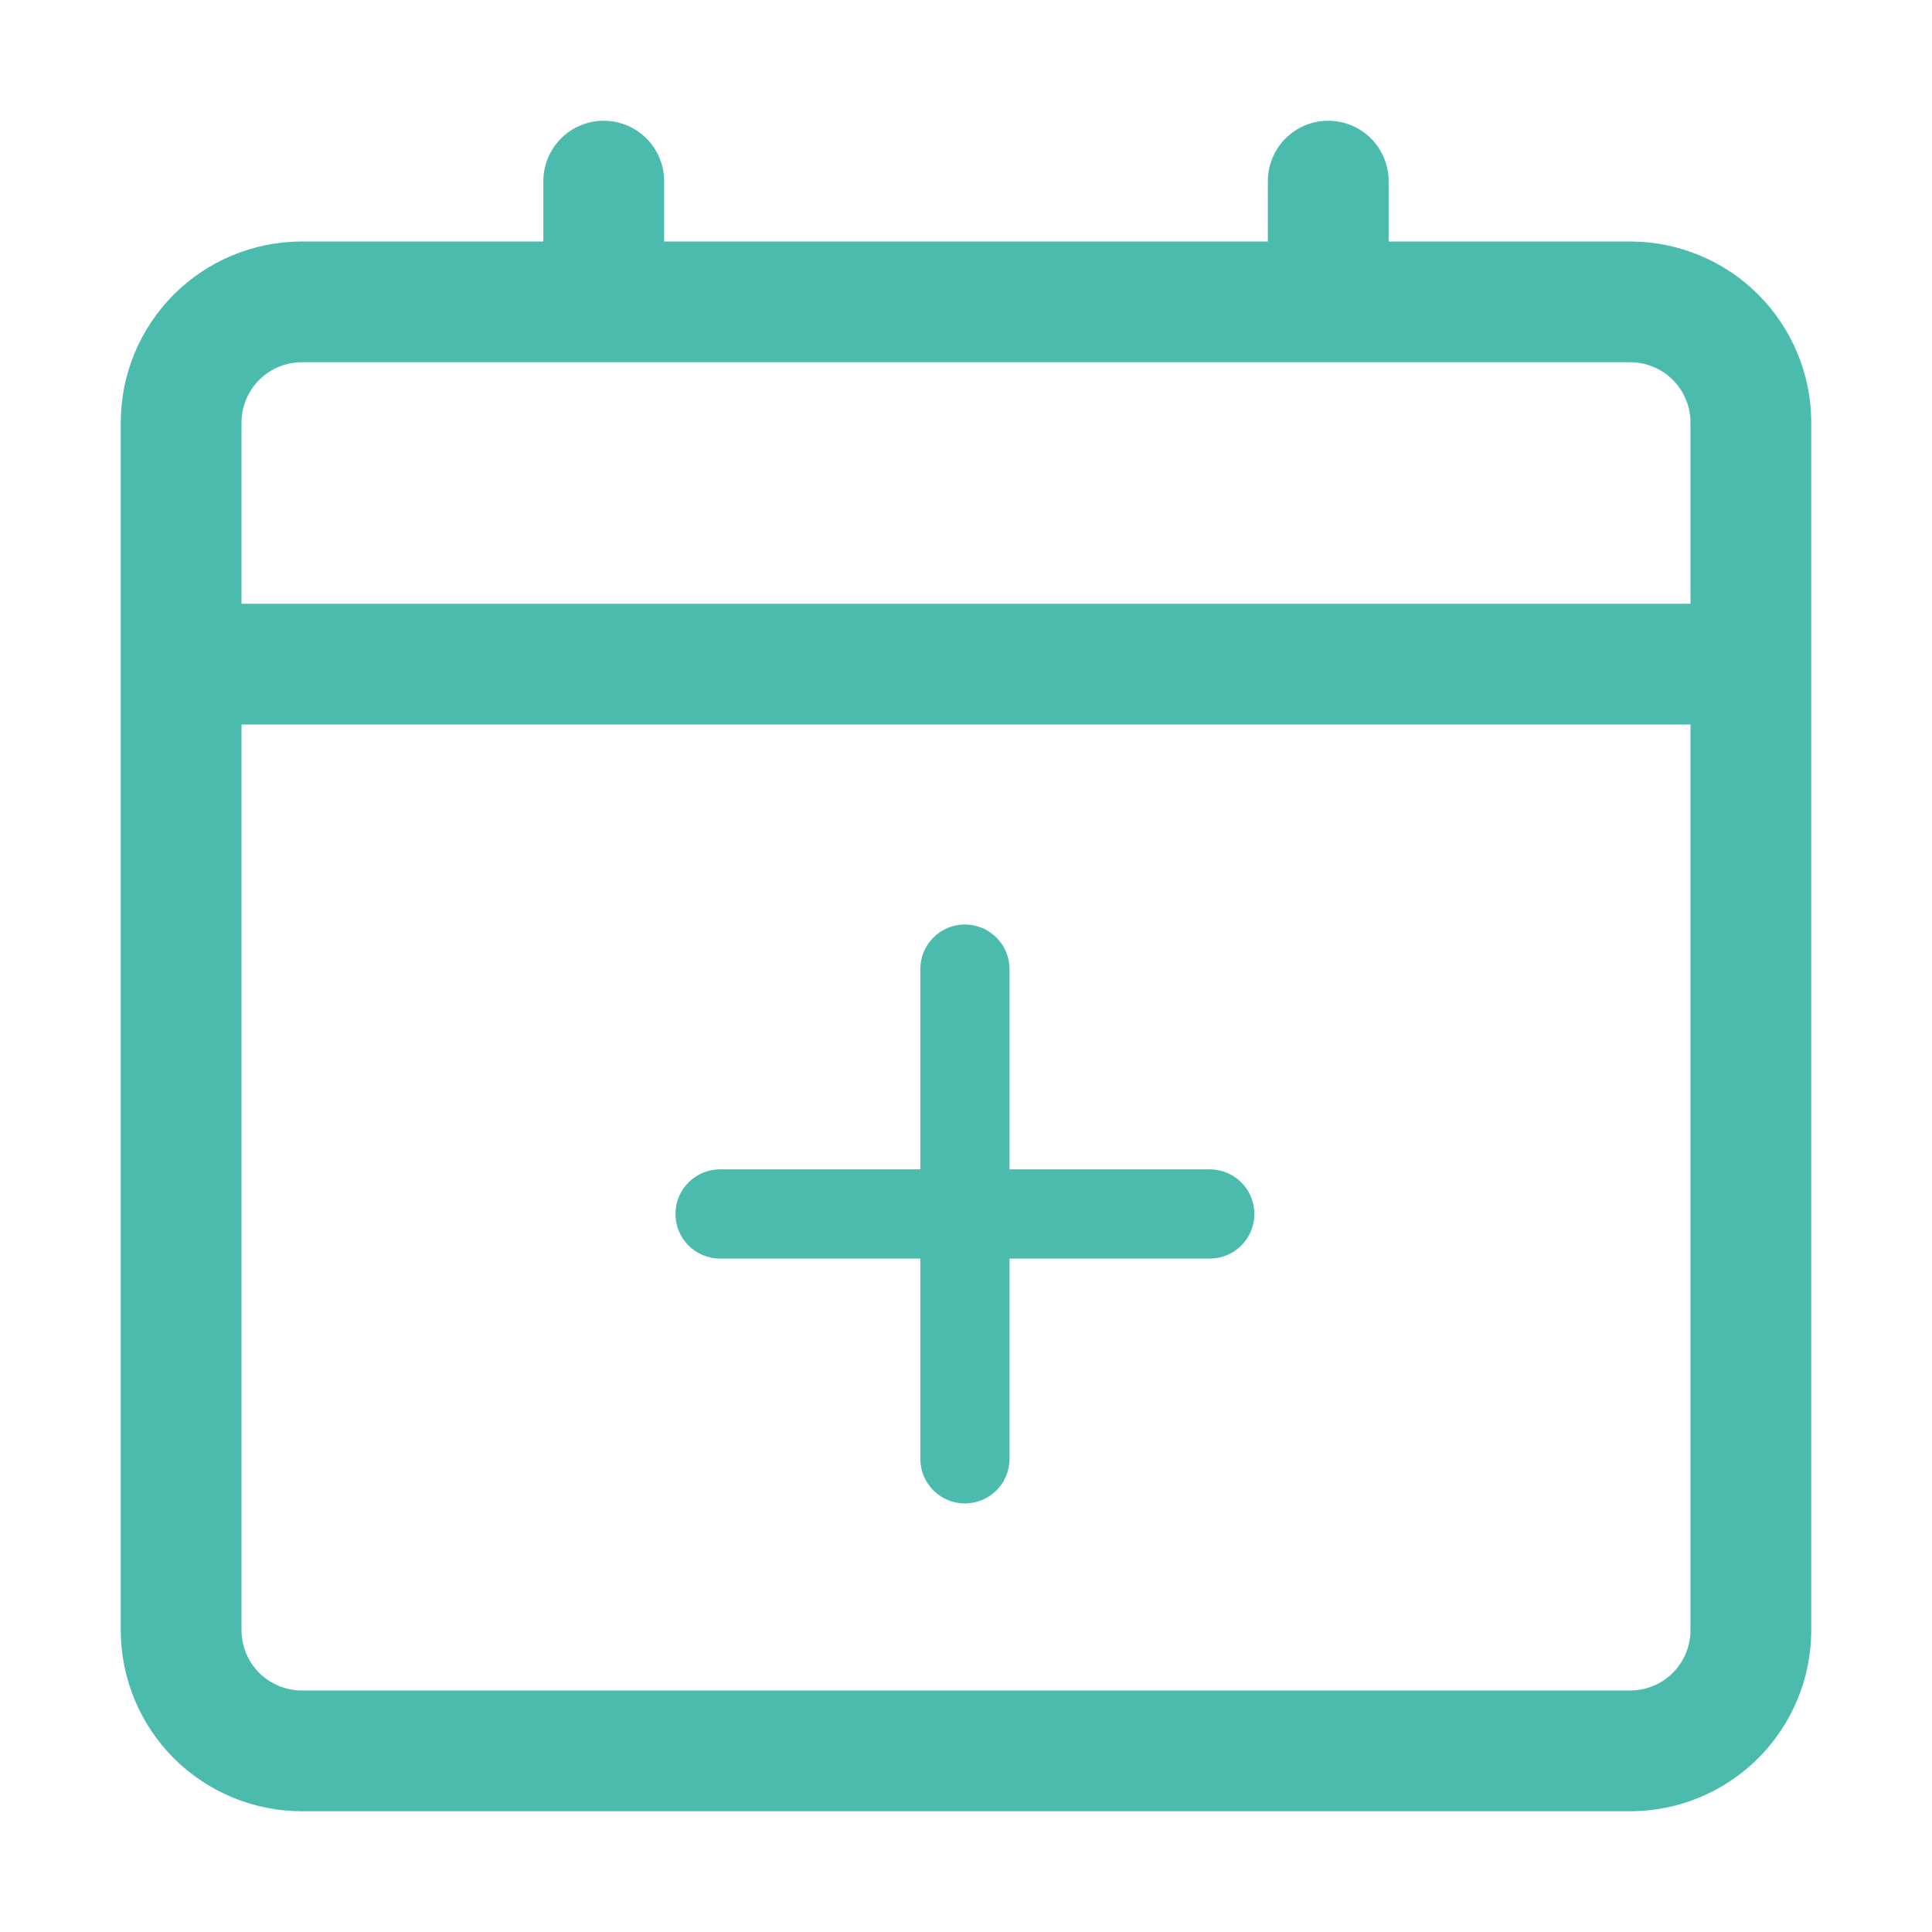
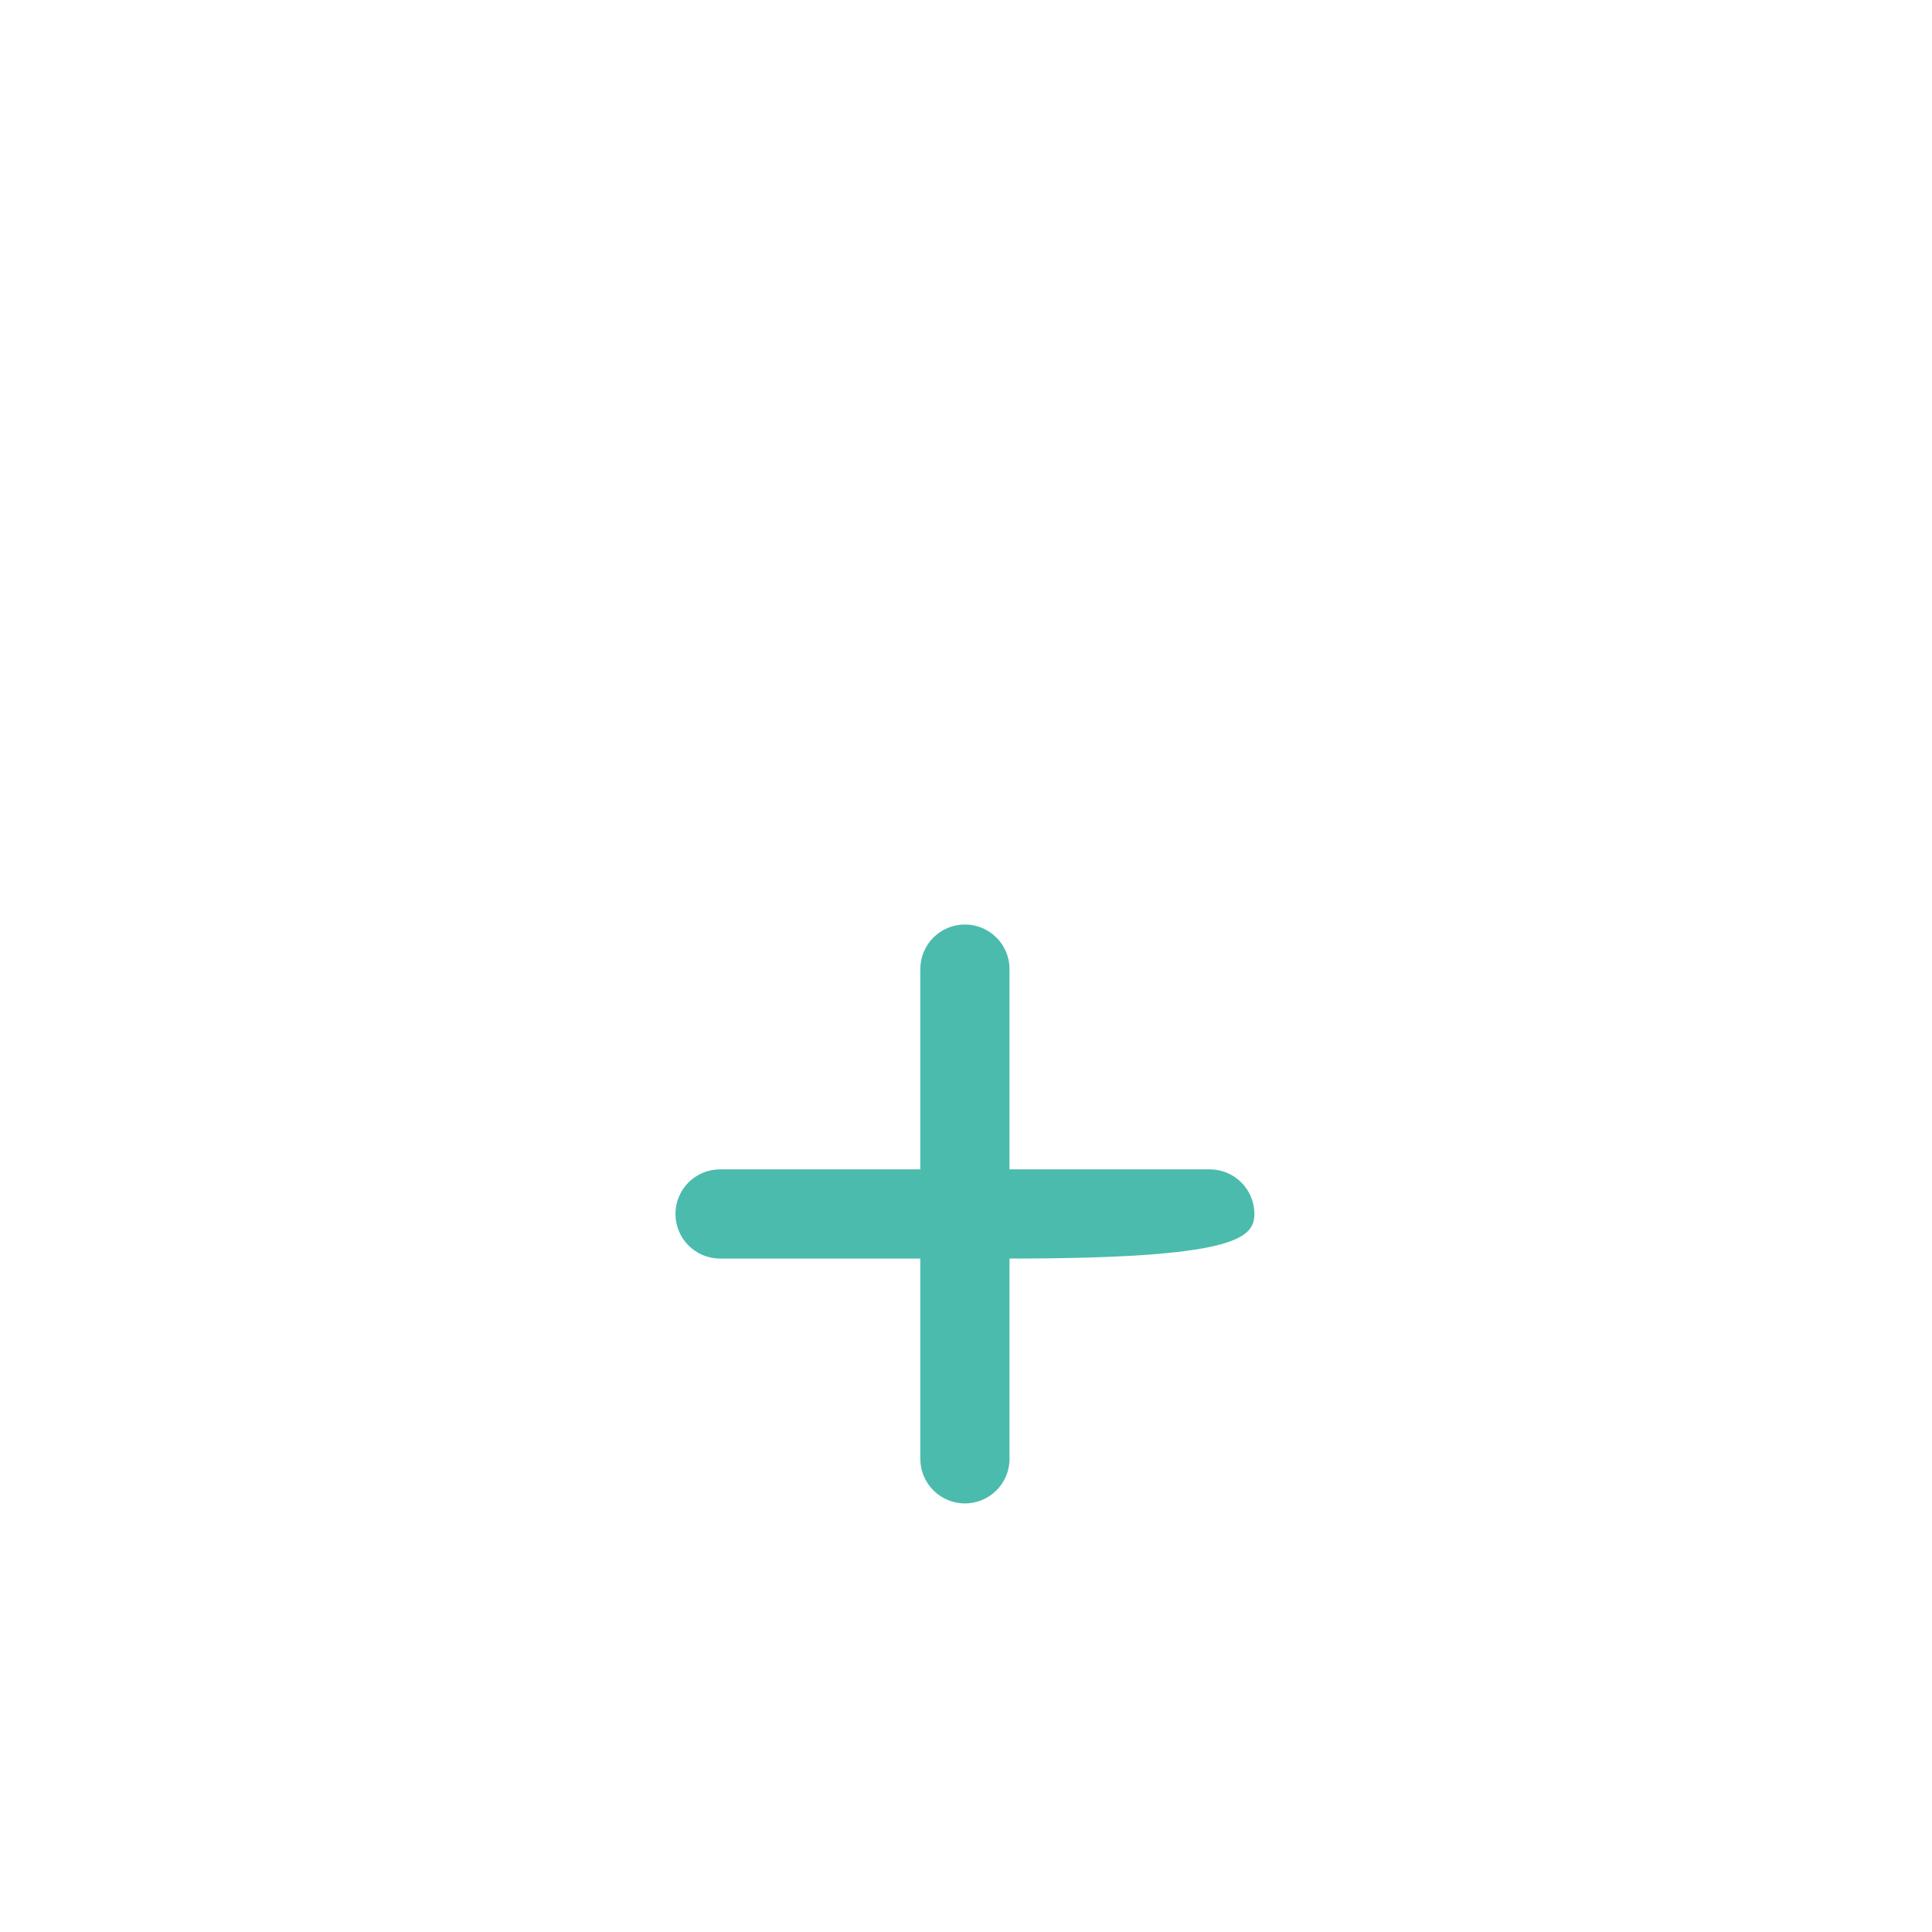
<svg xmlns="http://www.w3.org/2000/svg" width="42" height="42" viewBox="0 0 42 42" fill="none">
-   <path d="M35.438 5.25H30.188V3.938C30.188 3.589 30.049 3.256 29.803 3.009C29.557 2.763 29.223 2.625 28.875 2.625C28.527 2.625 28.193 2.763 27.947 3.009C27.701 3.256 27.562 3.589 27.562 3.938V5.25H14.438V3.938C14.438 3.589 14.299 3.256 14.053 3.009C13.807 2.763 13.473 2.625 13.125 2.625C12.777 2.625 12.443 2.763 12.197 3.009C11.951 3.256 11.812 3.589 11.812 3.938V5.25H6.562C5.518 5.25 4.517 5.665 3.778 6.403C3.04 7.142 2.625 8.143 2.625 9.188V35.438C2.625 36.482 3.04 37.483 3.778 38.222C4.517 38.96 5.518 39.375 6.562 39.375H35.438C36.482 39.375 37.483 38.96 38.222 38.222C38.96 37.483 39.375 36.482 39.375 35.438V9.188C39.375 8.143 38.96 7.142 38.222 6.403C37.483 5.665 36.482 5.25 35.438 5.25ZM6.562 7.875H35.438C35.786 7.875 36.119 8.013 36.366 8.259C36.612 8.506 36.75 8.839 36.75 9.188V13.125H5.25V9.188C5.25 8.839 5.388 8.506 5.634 8.259C5.881 8.013 6.214 7.875 6.562 7.875ZM35.438 36.75H6.562C6.214 36.75 5.881 36.612 5.634 36.366C5.388 36.119 5.25 35.786 5.25 35.438V15.75H36.75V35.438C36.75 35.786 36.612 36.119 36.366 36.366C36.119 36.612 35.786 36.75 35.438 36.75Z" fill="#4BBBAD" />
-   <path d="M15.653 27.36H20.007V31.714C20.007 32.249 20.441 32.683 20.976 32.683C21.512 32.683 21.946 32.249 21.946 31.714V27.36H26.3C26.835 27.36 27.269 26.926 27.269 26.39C27.269 25.855 26.835 25.421 26.3 25.421H21.946V21.067C21.946 20.532 21.512 20.098 20.976 20.098C20.441 20.098 20.007 20.532 20.007 21.067V25.421H15.653C15.118 25.421 14.684 25.855 14.684 26.39C14.684 26.926 15.118 27.36 15.653 27.36Z" fill="#4BBBAD" />
+   <path d="M15.653 27.36H20.007V31.714C20.007 32.249 20.441 32.683 20.976 32.683C21.512 32.683 21.946 32.249 21.946 31.714V27.36C26.835 27.36 27.269 26.926 27.269 26.39C27.269 25.855 26.835 25.421 26.3 25.421H21.946V21.067C21.946 20.532 21.512 20.098 20.976 20.098C20.441 20.098 20.007 20.532 20.007 21.067V25.421H15.653C15.118 25.421 14.684 25.855 14.684 26.39C14.684 26.926 15.118 27.36 15.653 27.36Z" fill="#4BBBAD" />
</svg>